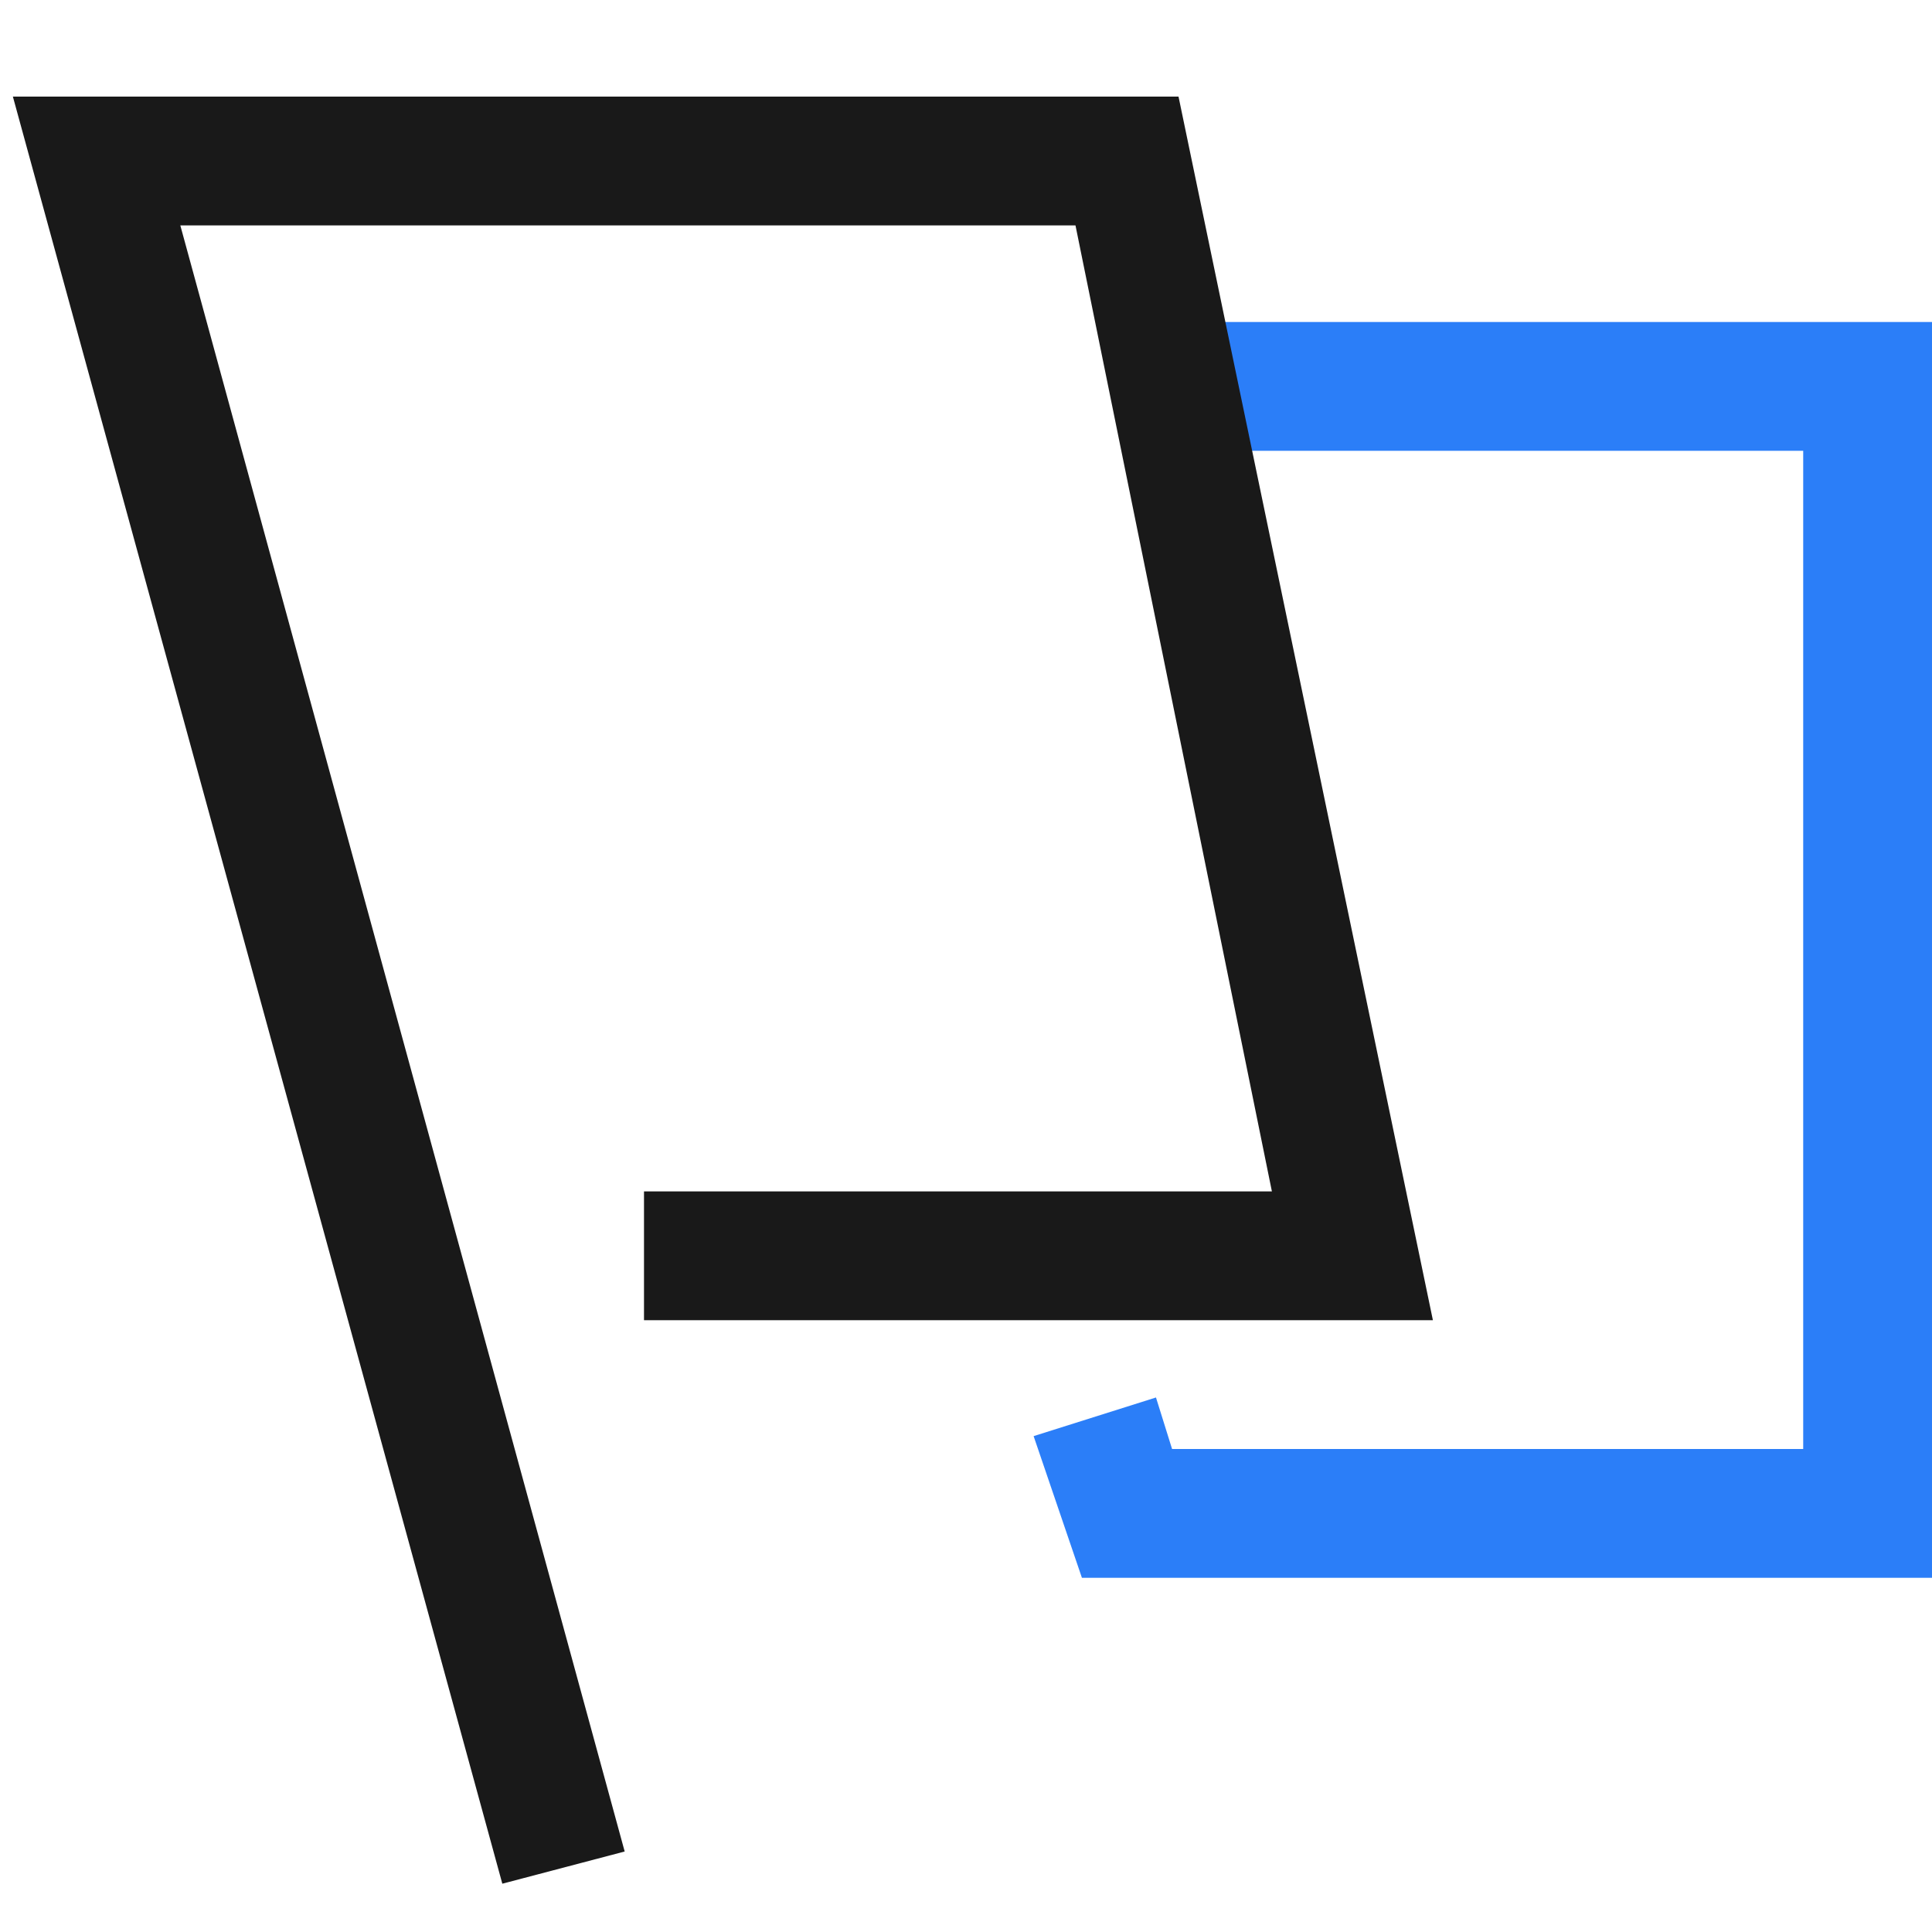
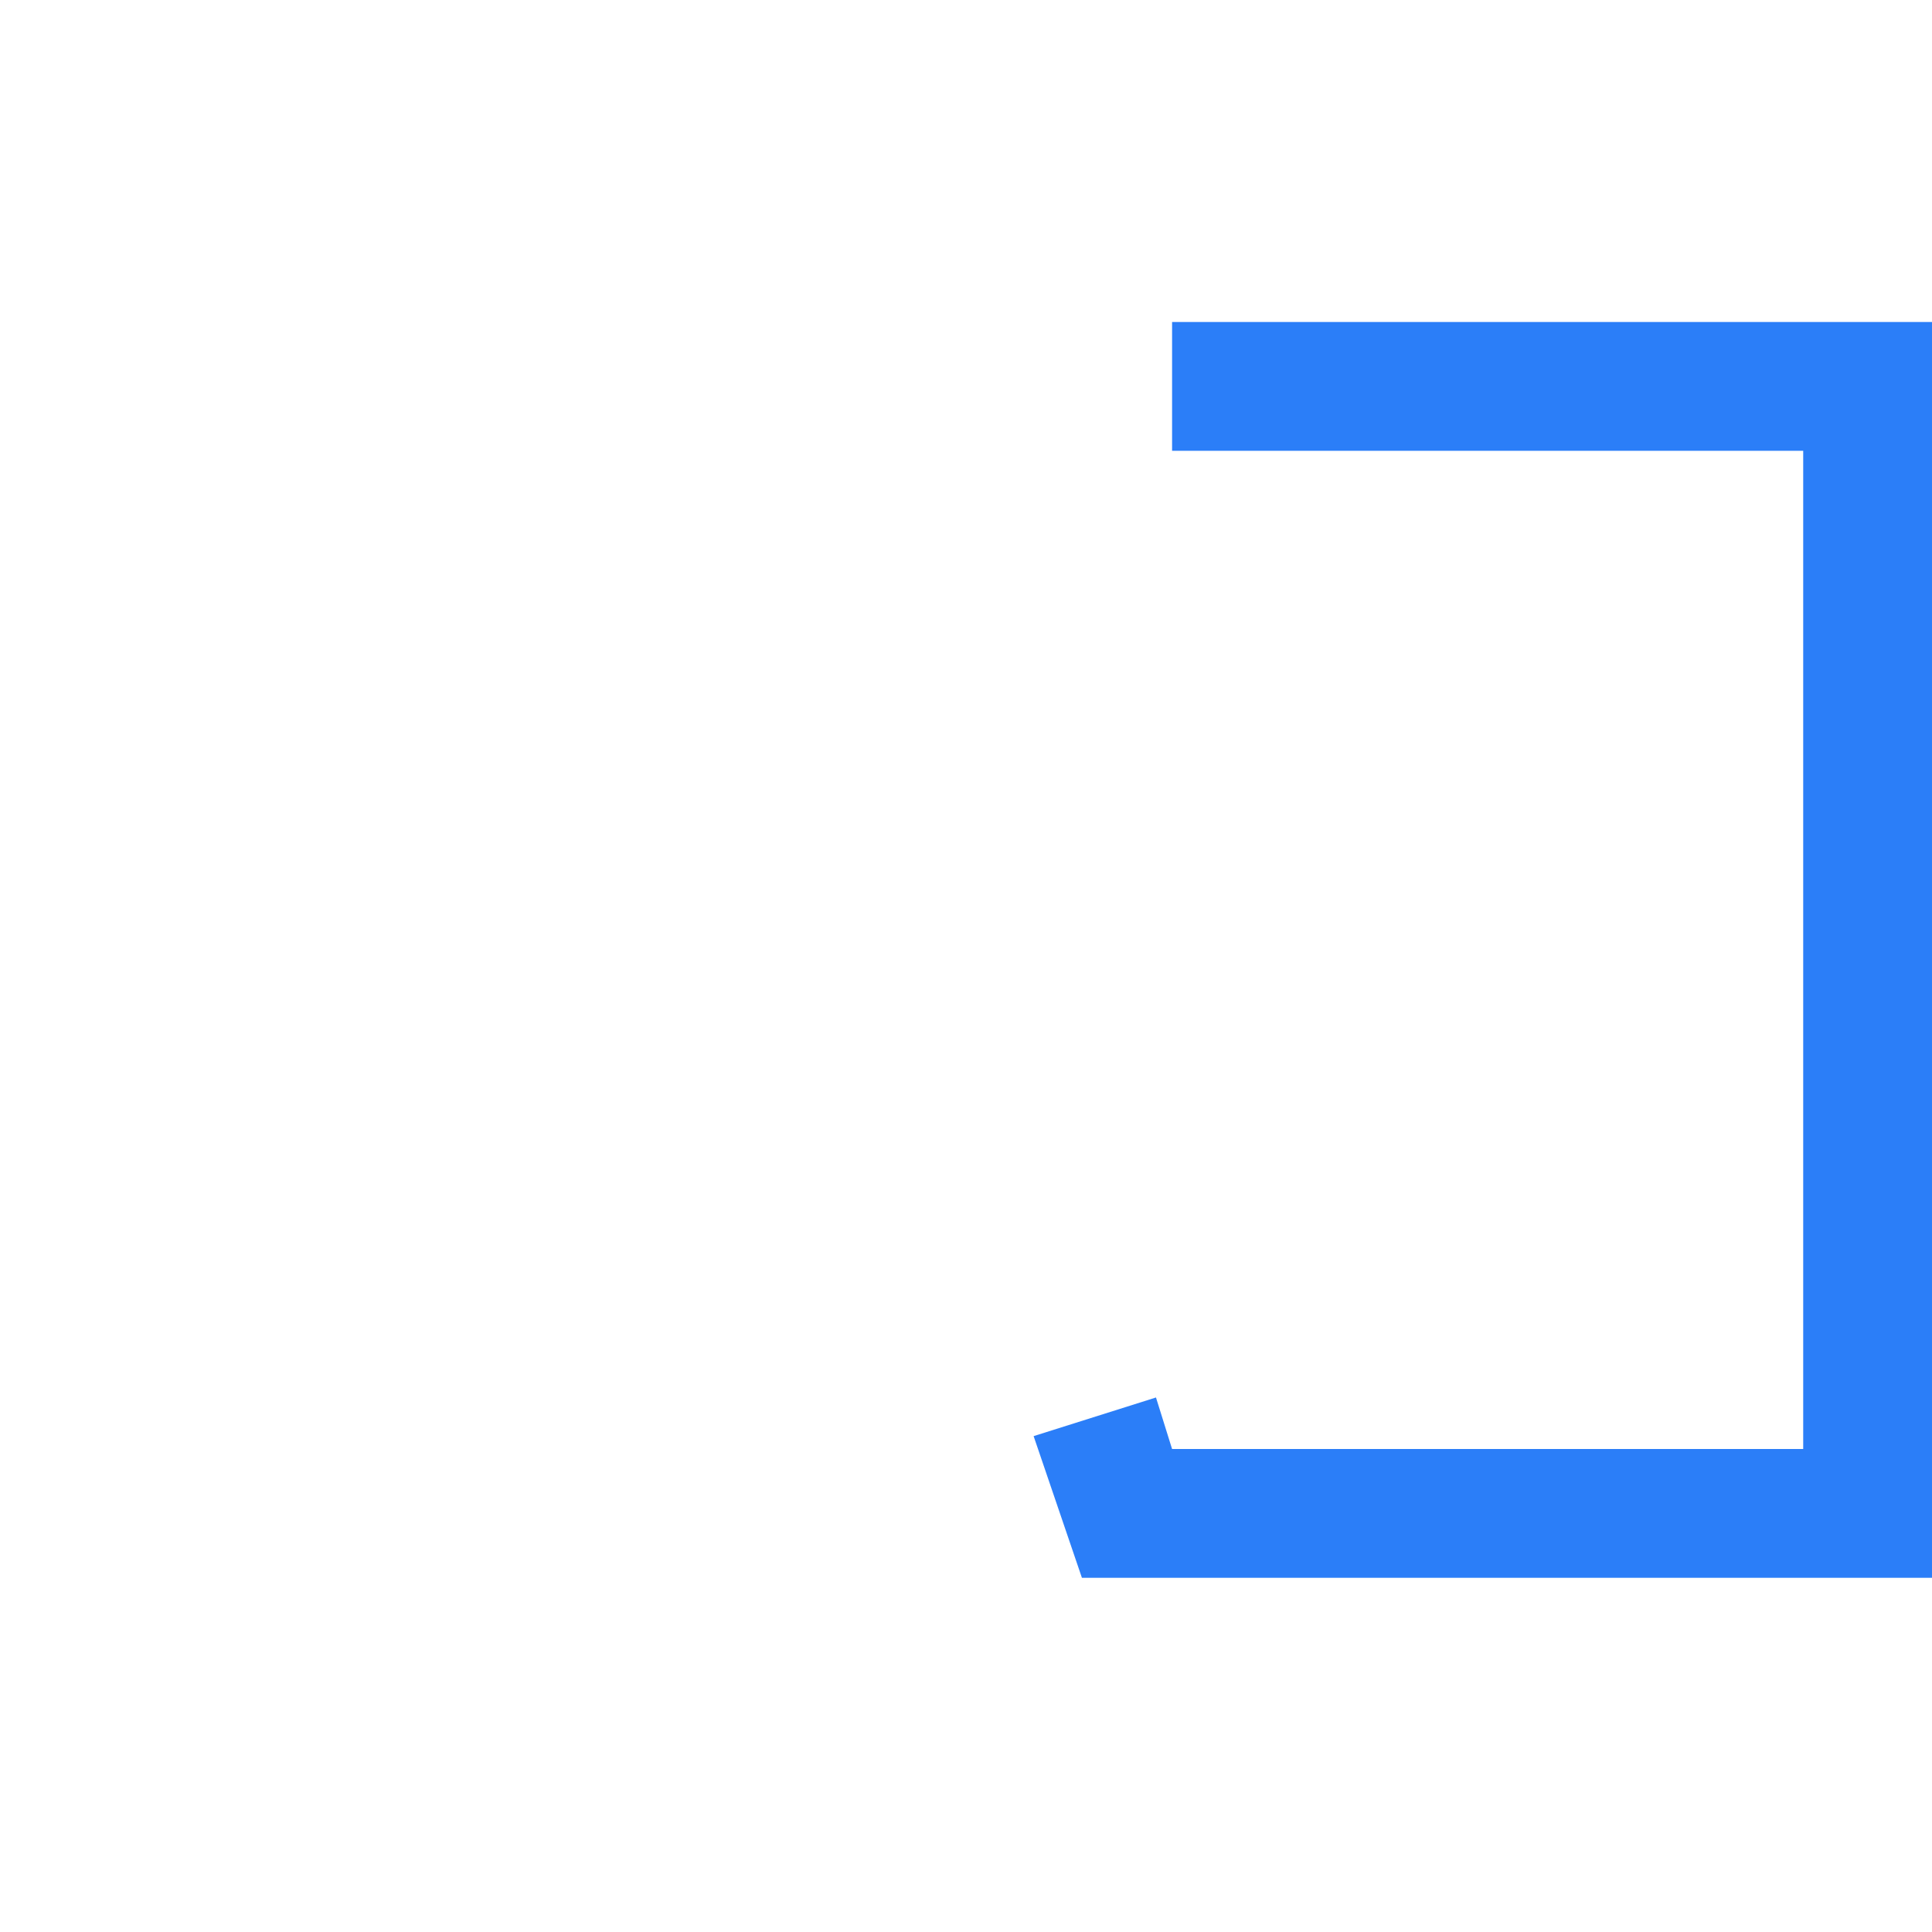
<svg xmlns="http://www.w3.org/2000/svg" t="1686970940766" class="icon" viewBox="0 0 1024 1024" version="1.1" p-id="1396" width="341" height="341">
  <path d="M1024 836.267H573.44l-25.6-75.093 64.853-20.48 8.533 27.307H955.733V238.933H621.227v-68.267H1024z" fill="#2b7ef8" p-id="1397" />
-   <path d="M266.24 998.4L6.827 51.2h617.813l134.827 648.533H341.333v-68.267h332.8L570.027 119.467H95.573l235.52 861.867z" fill="#191919" p-id="1398" />
</svg>